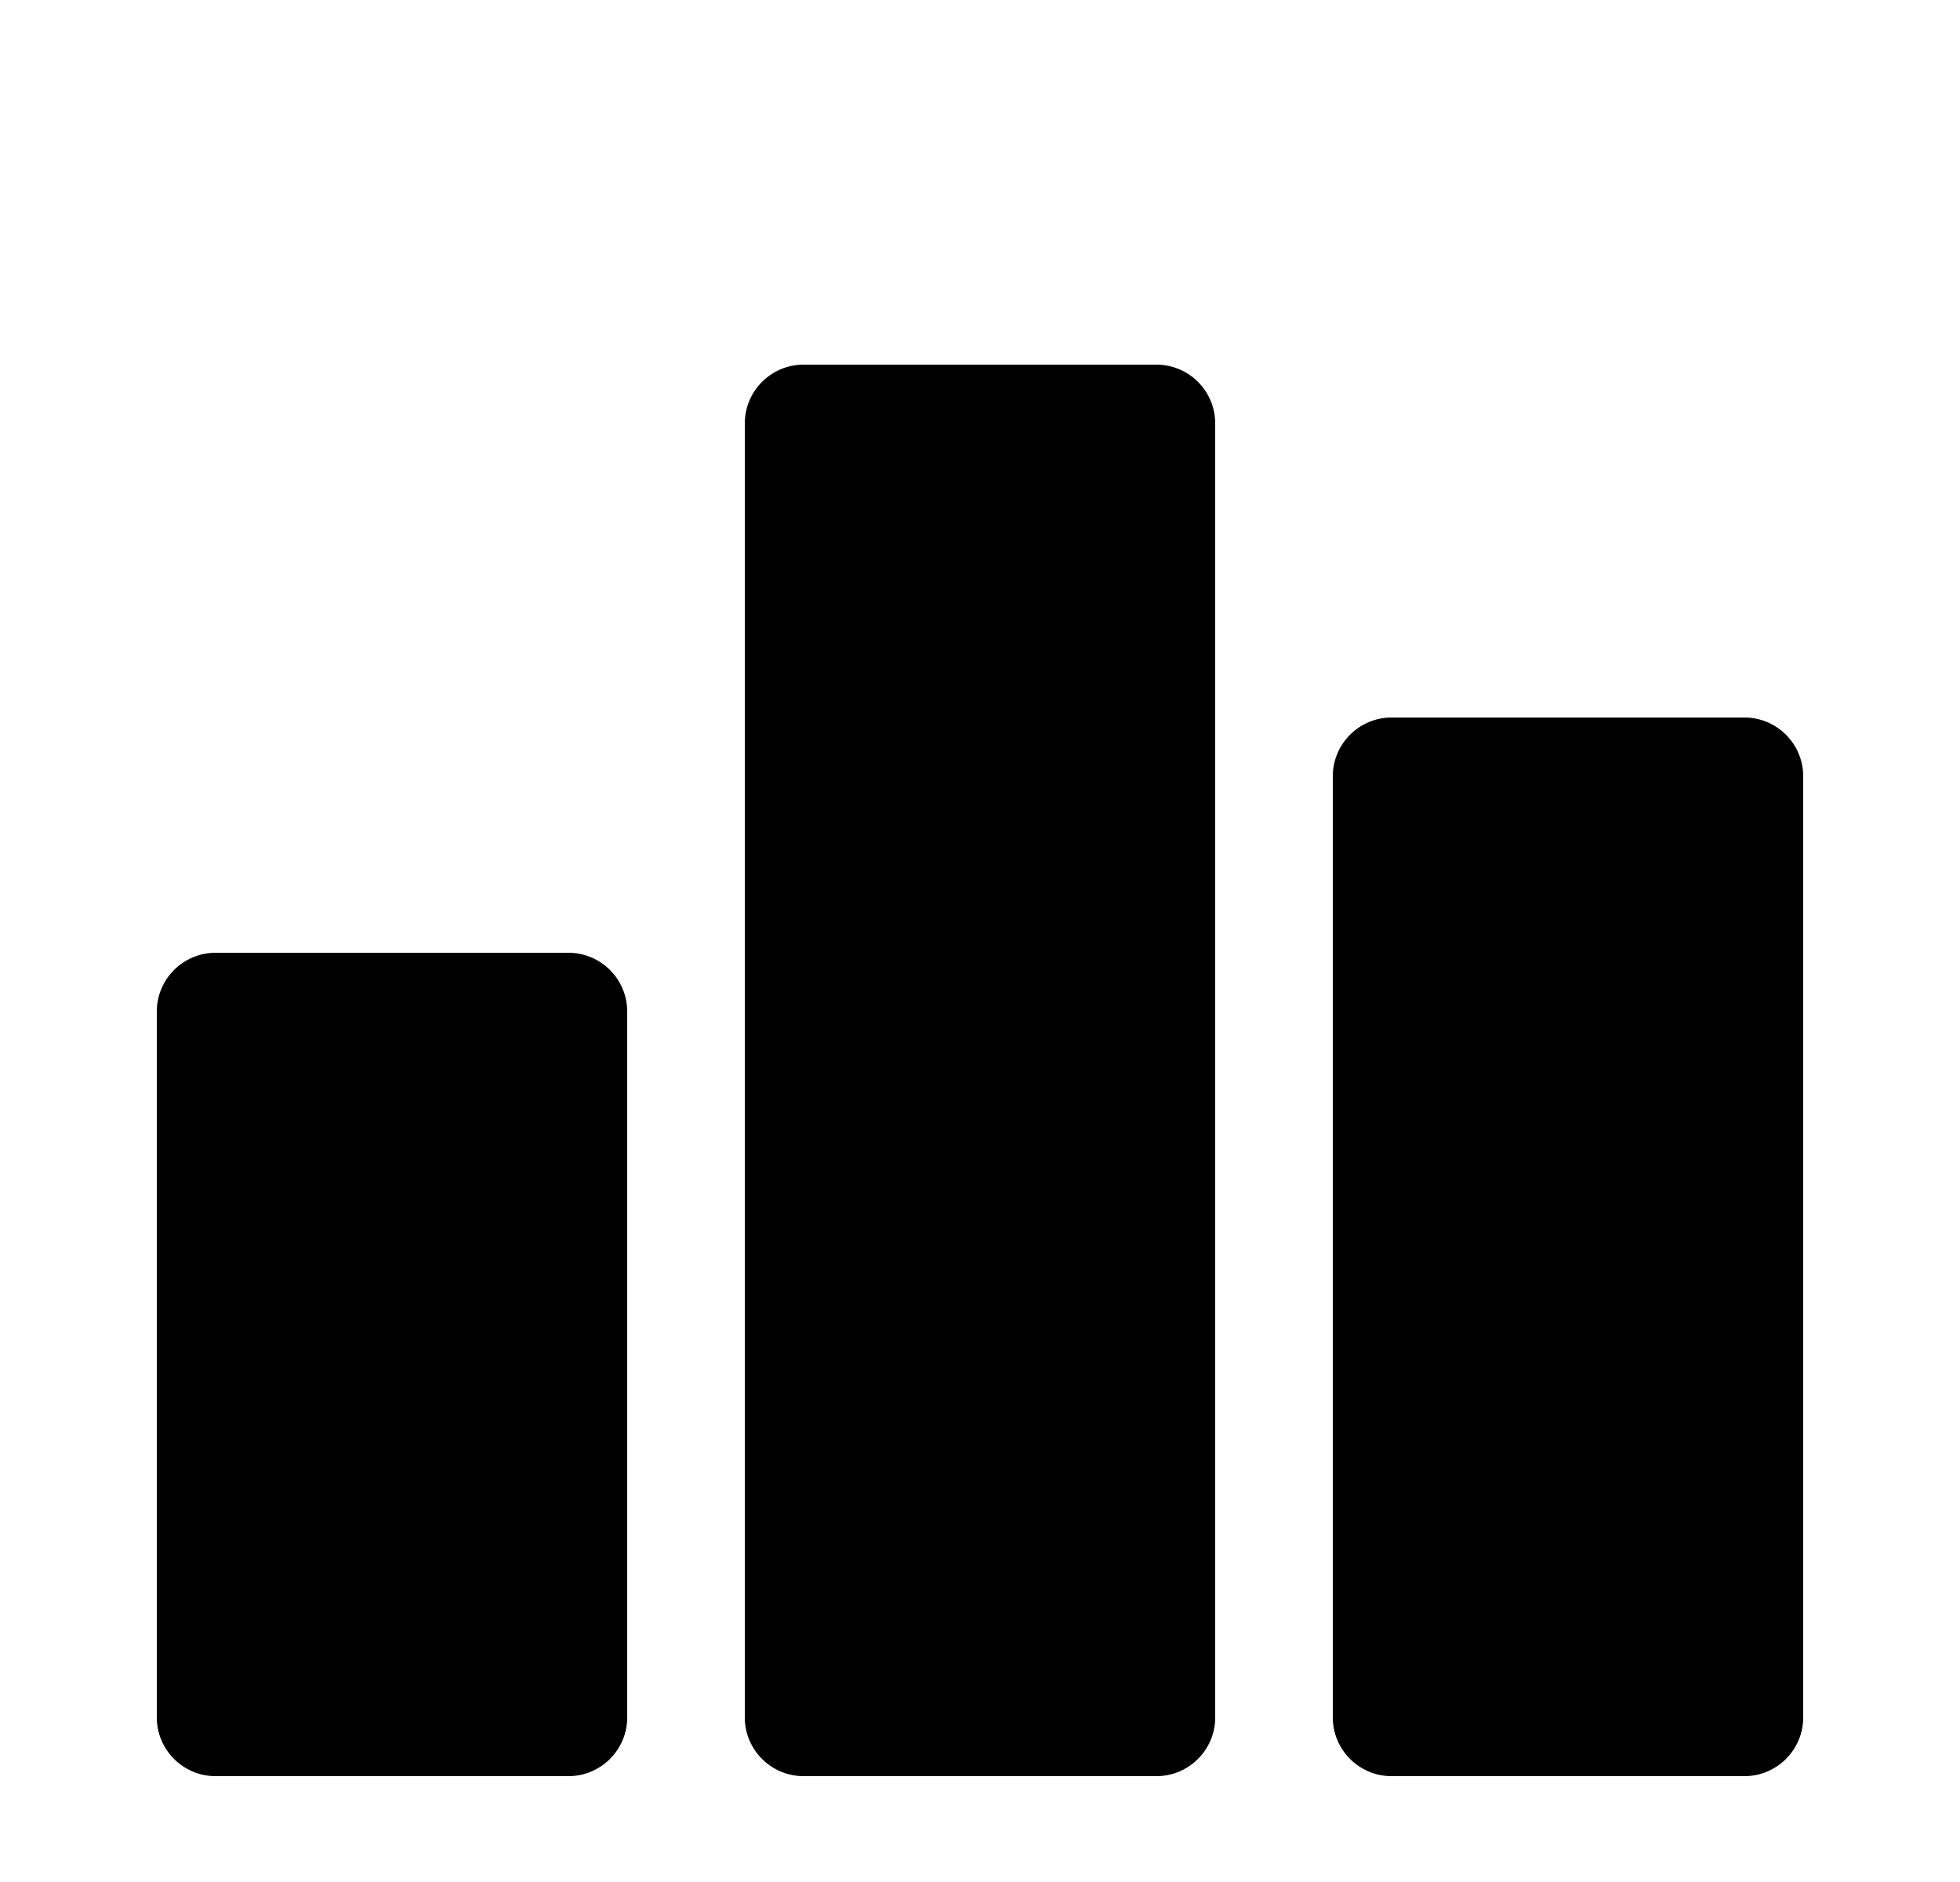
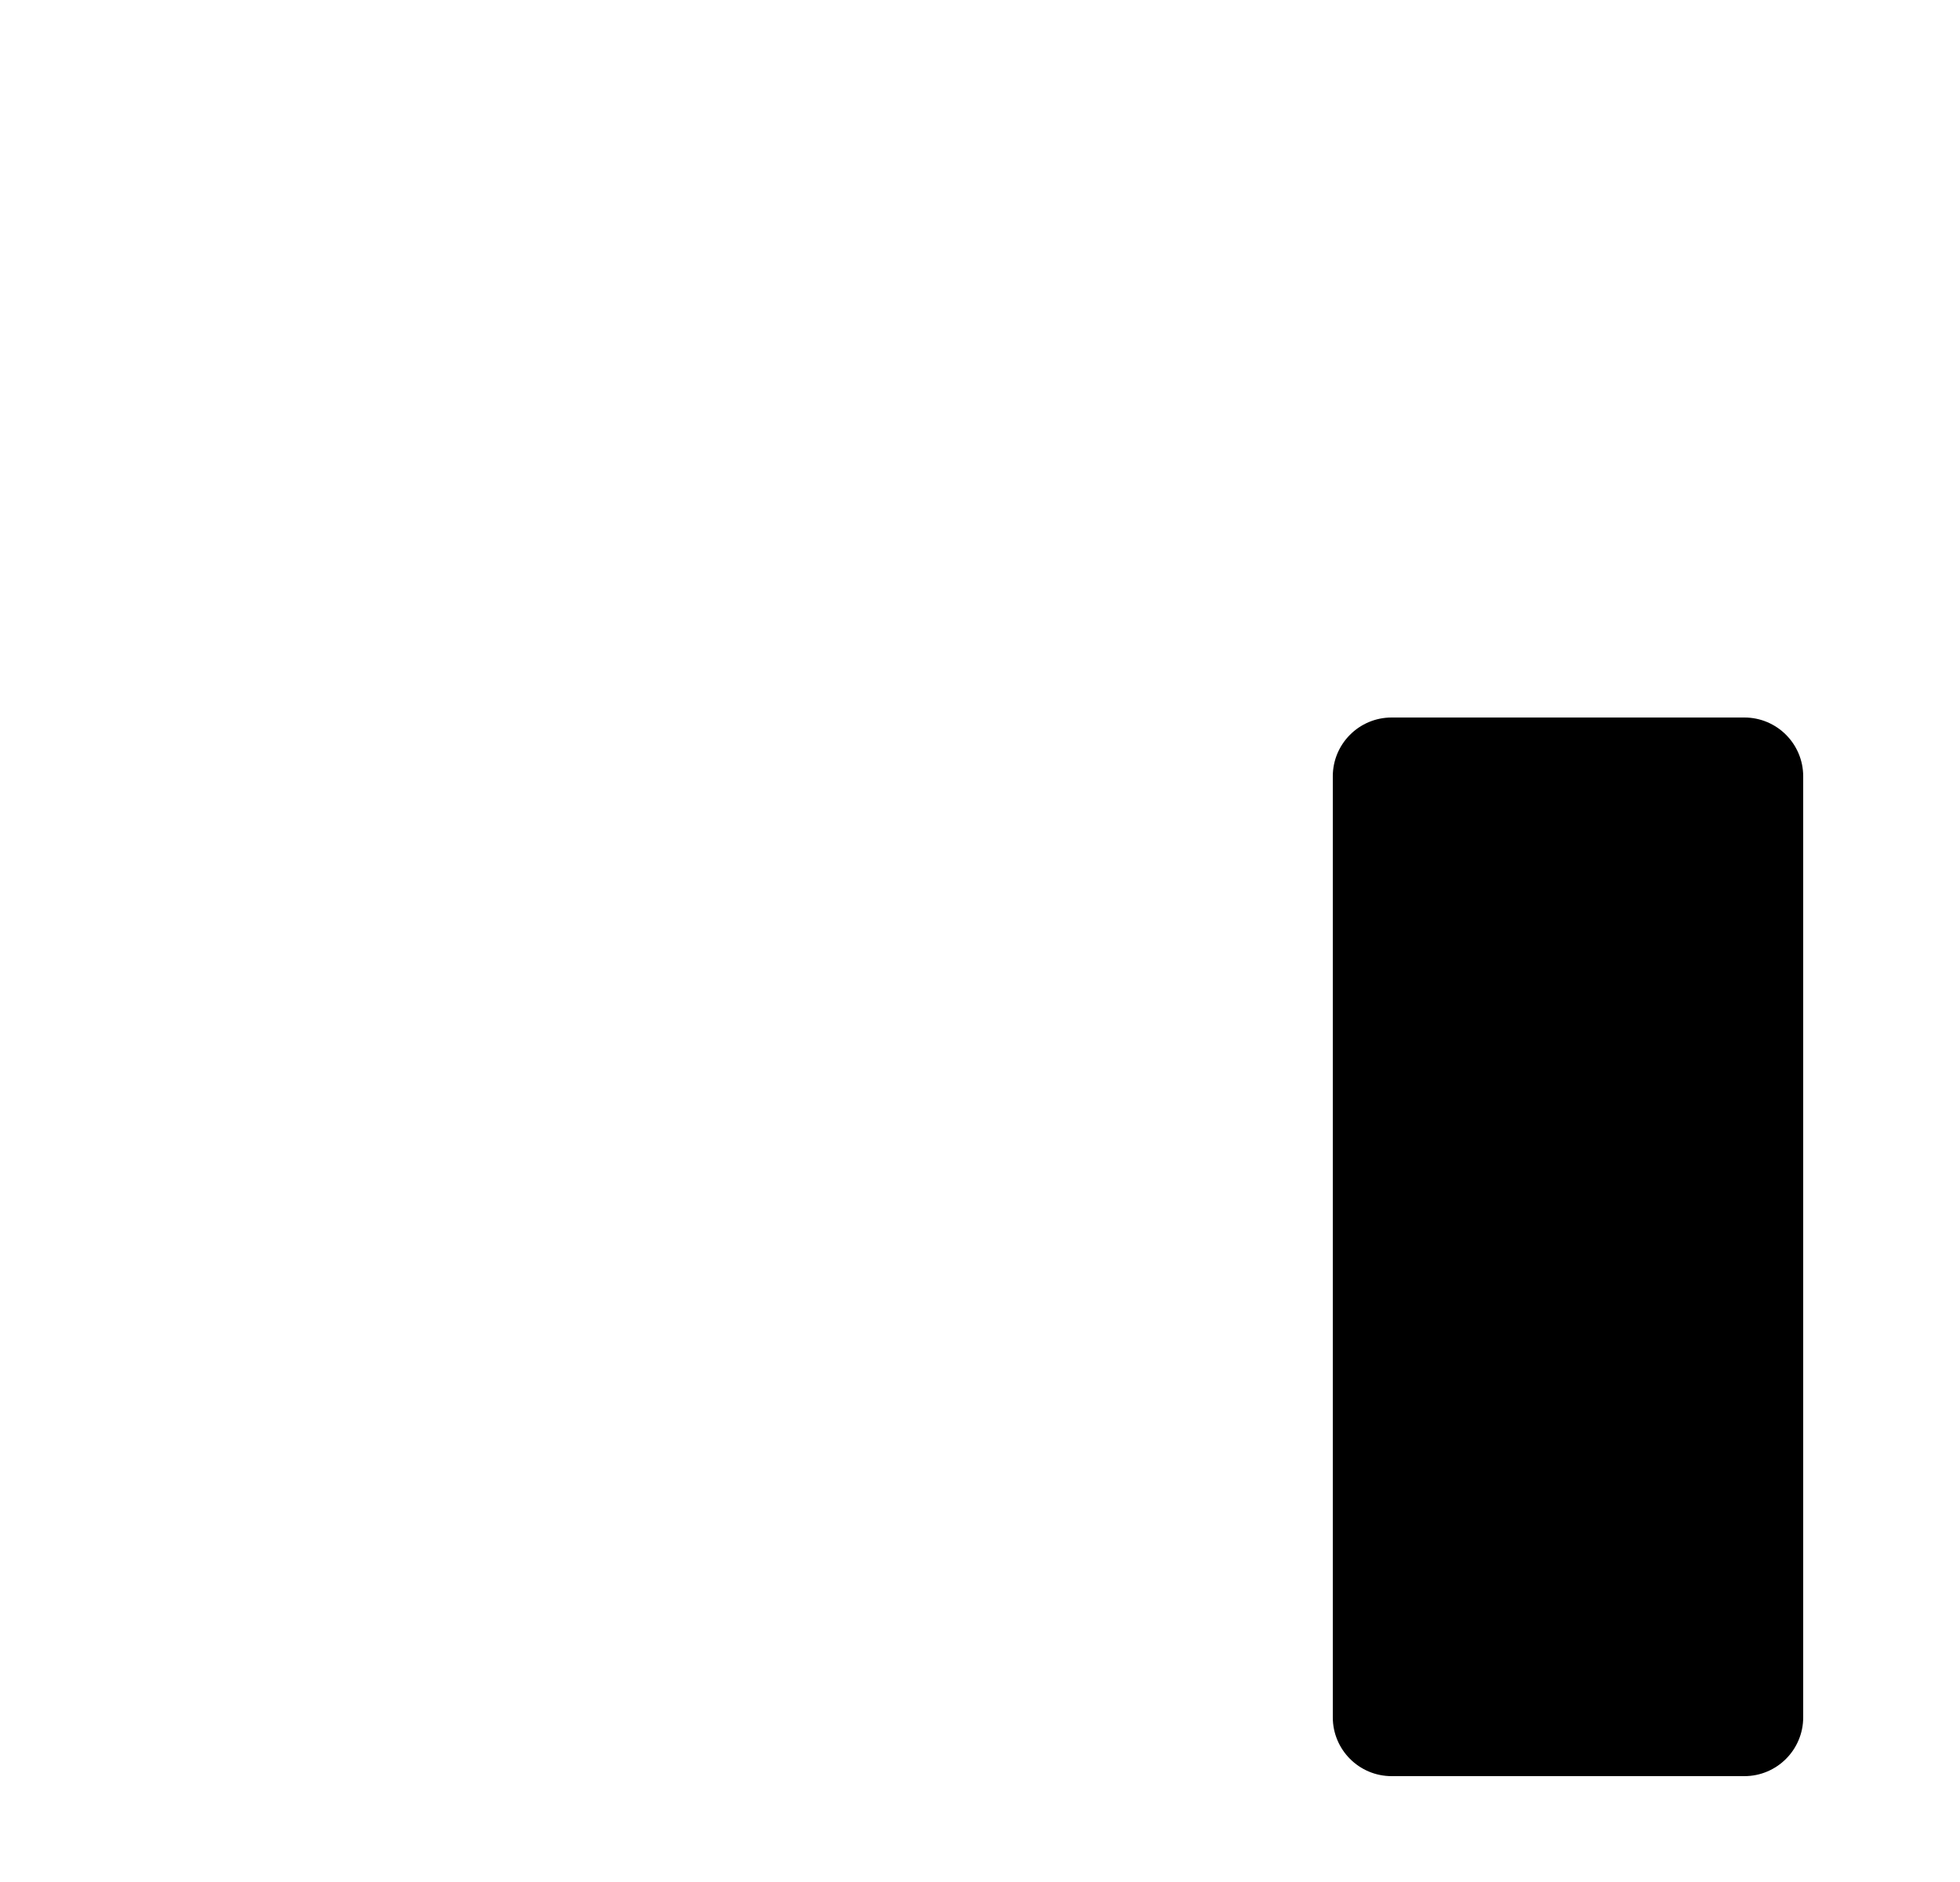
<svg xmlns="http://www.w3.org/2000/svg" width="50" height="48" viewBox="0 0 50 48" fill="none">
  <g id="Bar Chart 1" filter="url(#filter0_dd_263_4871)">
    <g id="surface9477">
-       <path id="Vector" d="M14.5 40.5H5.5C4.672 40.5 4 39.828 4 39V21C4 20.172 4.672 19.5 5.5 19.5H14.5C15.328 19.5 16 20.172 16 21V39C16 39.828 15.328 40.5 14.5 40.5Z" fill="url(#paint0_linear_263_4871)" style="" />
-       <path id="Vector_2" d="M14.5 19.875C15.121 19.875 15.625 20.379 15.625 21V39C15.625 39.621 15.121 40.125 14.5 40.125H5.5C4.879 40.125 4.375 39.621 4.375 39V21C4.375 20.379 4.879 19.875 5.5 19.875H14.5ZM14.5 19.5H5.5C4.672 19.5 4 20.172 4 21V39C4 39.828 4.672 40.5 5.5 40.5H14.5C15.328 40.5 16 39.828 16 39V21C16 20.172 15.328 19.5 14.5 19.5Z" fill="url(#paint1_linear_263_4871)" style="" />
-       <path id="Vector_3" d="M29.5 40.5H20.5C19.672 40.5 19 39.828 19 39V6C19 5.172 19.672 4.5 20.5 4.5H29.5C30.328 4.5 31 5.172 31 6V39C31 39.828 30.328 40.5 29.5 40.5Z" fill="url(#paint2_linear_263_4871)" style="" />
-       <path id="Vector_4" d="M29.5 4.875C30.121 4.875 30.625 5.379 30.625 6V39C30.625 39.621 30.121 40.125 29.5 40.125H20.5C19.879 40.125 19.375 39.621 19.375 39V6C19.375 5.379 19.879 4.875 20.5 4.875H29.5ZM29.5 4.5H20.5C19.672 4.5 19 5.172 19 6V39C19 39.828 19.672 40.5 20.5 40.5H29.5C30.328 40.5 31 39.828 31 39V6C31 5.172 30.328 4.5 29.5 4.5Z" fill="url(#paint3_linear_263_4871)" style="" />
      <path id="Vector_5" d="M44.5 40.5H35.5C34.672 40.5 34 39.828 34 39V15C34 14.172 34.672 13.5 35.5 13.5H44.5C45.328 13.5 46 14.172 46 15V39C46 39.828 45.328 40.5 44.5 40.5Z" fill="url(#paint4_linear_263_4871)" style="" />
-       <path id="Vector_6" d="M44.5 13.875C45.121 13.875 45.625 14.379 45.625 15V39C45.625 39.621 45.121 40.125 44.5 40.125H35.5C34.879 40.125 34.375 39.621 34.375 39V15C34.375 14.379 34.879 13.875 35.5 13.875H44.5ZM44.5 13.5H35.5C34.672 13.5 34 14.172 34 15V39C34 39.828 34.672 40.5 35.5 40.5H44.5C45.328 40.5 46 39.828 46 39V15C46 14.172 45.328 13.5 44.5 13.5Z" fill="url(#paint5_linear_263_4871)" style="" />
    </g>
  </g>
  <defs>
    <filter id="filter0_dd_263_4871" x="-3" y="-0.8" width="56" height="56" filterUnits="userSpaceOnUse" color-interpolation-filters="sRGB">
      <feFlood flood-opacity="0" result="BackgroundImageFix" />
      <feColorMatrix in="SourceAlpha" type="matrix" values="0 0 0 0 0 0 0 0 0 0 0 0 0 0 0 0 0 0 127 0" result="hardAlpha" />
      <feMorphology radius="0.8" operator="erode" in="SourceAlpha" result="effect1_dropShadow_263_4871" />
      <feOffset dy="1.6" />
      <feGaussianBlur stdDeviation="1.6" />
      <feColorMatrix type="matrix" values="0 0 0 0 0 0 0 0 0 0 0 0 0 0 0 0 0 0 0.06 0" />
      <feBlend mode="normal" in2="BackgroundImageFix" result="effect1_dropShadow_263_4871" />
      <feColorMatrix in="SourceAlpha" type="matrix" values="0 0 0 0 0 0 0 0 0 0 0 0 0 0 0 0 0 0 127 0" result="hardAlpha" />
      <feMorphology radius="0.8" operator="erode" in="SourceAlpha" result="effect2_dropShadow_263_4871" />
      <feOffset dy="3.2" />
      <feGaussianBlur stdDeviation="2.4" />
      <feColorMatrix type="matrix" values="0 0 0 0 0 0 0 0 0 0 0 0 0 0 0 0 0 0 0.1 0" />
      <feBlend mode="normal" in2="effect1_dropShadow_263_4871" result="effect2_dropShadow_263_4871" />
      <feBlend mode="normal" in="SourceGraphic" in2="effect2_dropShadow_263_4871" result="shape" />
    </filter>
    <linearGradient id="paint0_linear_263_4871" x1="10" y1="19.41" x2="10" y2="40.509" gradientUnits="userSpaceOnUse">
      <stop stop-color="#6ED1FF" style="stop-color:#6ED1FF;stop-color:color(display-p3 0.431 0.82 1);stop-opacity:1;" />
      <stop offset="1" stop-color="#24BAFF" style="stop-color:#24BAFF;stop-color:color(display-p3 0.141 0.729 1);stop-opacity:1;" />
    </linearGradient>
    <linearGradient id="paint1_linear_263_4871" x1="10" y1="19.5" x2="10" y2="40.5" gradientUnits="userSpaceOnUse">
      <stop stop-opacity="0.02" style="stop-color:black;stop-opacity:0.02;" />
      <stop offset="1" stop-opacity="0.149" style="stop-color:black;stop-opacity:0.149;" />
    </linearGradient>
    <linearGradient id="paint2_linear_263_4871" x1="25" y1="4.344" x2="25" y2="40.517" gradientUnits="userSpaceOnUse">
      <stop stop-color="#FF624A" style="stop-color:#FF624A;stop-color:color(display-p3 1 0.384 0.29);stop-opacity:1;" />
      <stop offset="0.247" stop-color="#FF5940" style="stop-color:#FF5940;stop-color:color(display-p3 1 0.349 0.251);stop-opacity:1;" />
      <stop offset="0.672" stop-color="#FD4224" style="stop-color:#FD4224;stop-color:color(display-p3 0.992 0.259 0.141);stop-opacity:1;" />
      <stop offset="1" stop-color="#FC2C0A" style="stop-color:#FC2C0A;stop-color:color(display-p3 0.988 0.172 0.039);stop-opacity:1;" />
    </linearGradient>
    <linearGradient id="paint3_linear_263_4871" x1="25" y1="4.5" x2="25" y2="40.5" gradientUnits="userSpaceOnUse">
      <stop stop-opacity="0.02" style="stop-color:black;stop-opacity:0.02;" />
      <stop offset="1" stop-opacity="0.149" style="stop-color:black;stop-opacity:0.149;" />
    </linearGradient>
    <linearGradient id="paint4_linear_263_4871" x1="40" y1="13.383" x2="40" y2="40.512" gradientUnits="userSpaceOnUse">
      <stop stop-color="#AB87FF" style="stop-color:#AB87FF;stop-color:color(display-p3 0.671 0.529 1);stop-opacity:1;" />
      <stop offset="1" stop-color="#996EFF" style="stop-color:#996EFF;stop-color:color(display-p3 0.6 0.431 1);stop-opacity:1;" />
    </linearGradient>
    <linearGradient id="paint5_linear_263_4871" x1="40" y1="13.5" x2="40" y2="40.5" gradientUnits="userSpaceOnUse">
      <stop stop-opacity="0.02" style="stop-color:black;stop-opacity:0.02;" />
      <stop offset="1" stop-opacity="0.149" style="stop-color:black;stop-opacity:0.149;" />
    </linearGradient>
  </defs>
</svg>